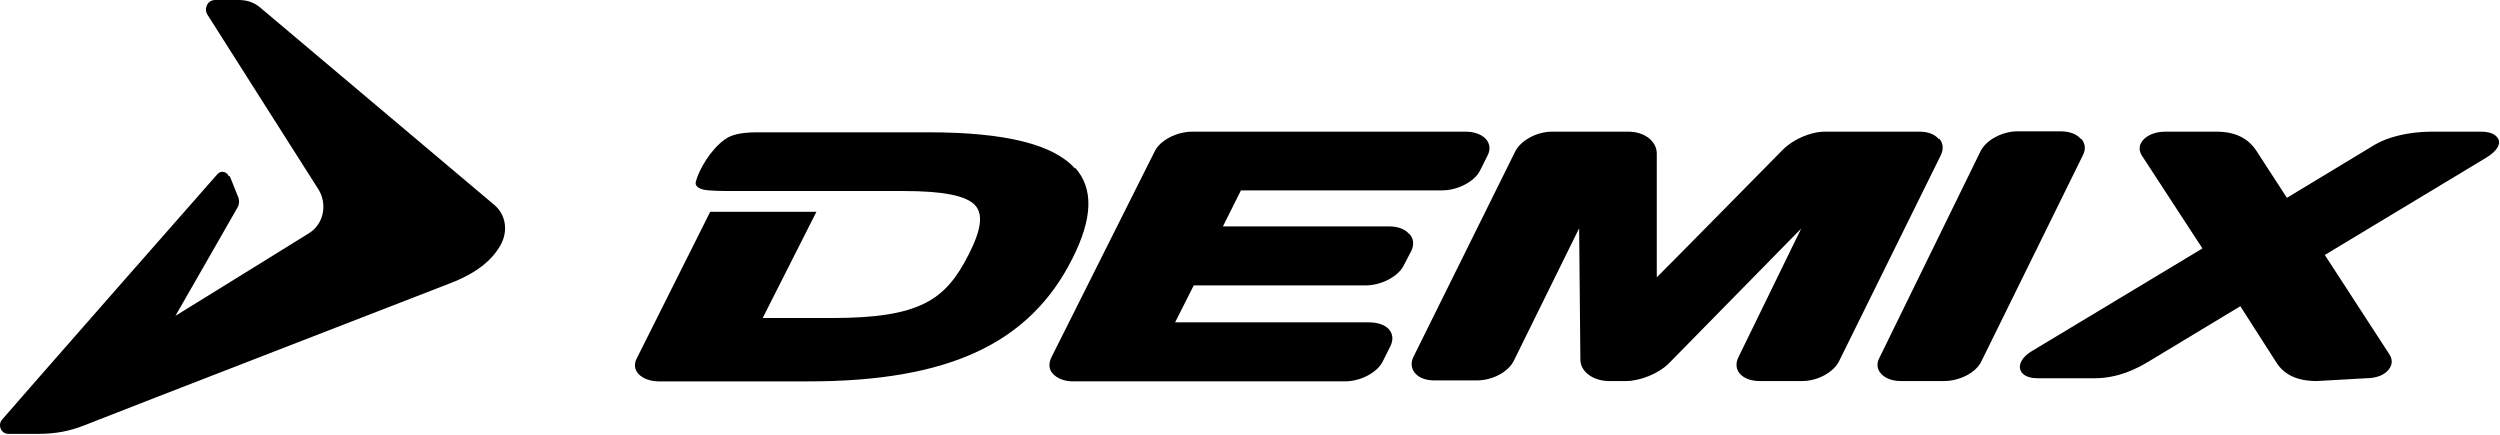
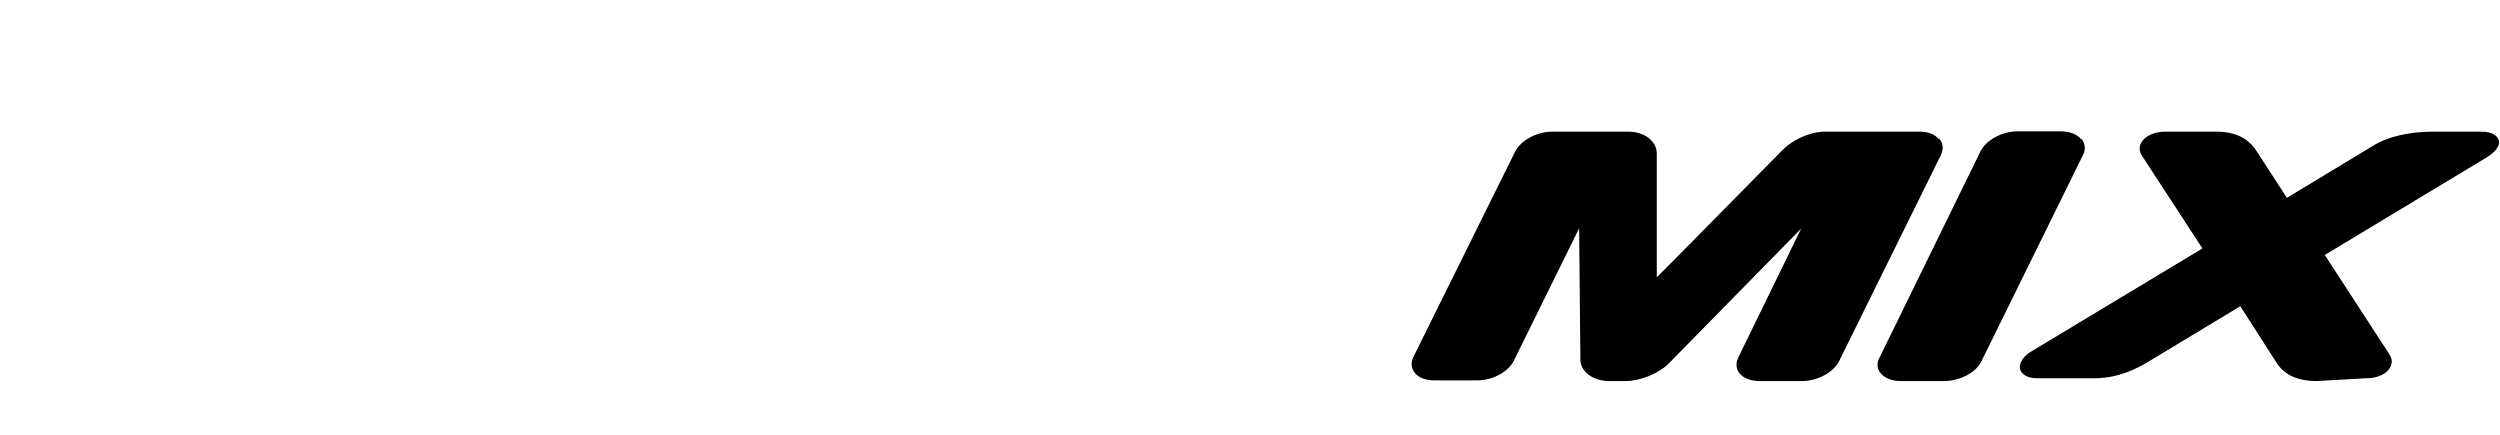
<svg xmlns="http://www.w3.org/2000/svg" width="805" height="140" viewBox="0 0 805 140" fill="none">
-   <path fill-rule="evenodd" clip-rule="evenodd" d="M73.984 56.7C74.684 58.5 76.384 62.6 76.784 63.7C77.084 64.6 77.084 65.8 76.484 66.8C75.384 68.8 56.484 101.7 56.484 101.7C56.484 101.7 93.584 78.8 99.484 75.1C104.484 72 105.384 65.4 102.484 60.9C100.484 57.7 68.184 7 66.784 4.7C65.584 2.8 66.784 0 69.284 0H76.684C78.684 0 81.384 0.3 83.984 2.6C103.884 19.4 146.984 55.7 159.184 66C162.684 68.9 163.884 74.2 161.084 79.1C158.584 83.4 154.084 87.7 144.984 91.2C135.284 95 42.184 131 26.784 137.1C22.684 138.7 18.084 139.7 12.584 139.7H2.684C0.284 139.7 -0.816 136.8 0.684 135.1C4.684 130.4 67.384 59 69.984 56.1C71.084 54.8 73.084 55.2 73.684 56.8" fill="black" />
-   <path fill-rule="evenodd" clip-rule="evenodd" d="M453.684 75.298C452.384 73.698 449.984 72.898 447.284 72.898H393.784L399.584 61.298H464.384C469.384 61.298 474.684 58.498 476.484 55.098L478.984 50.098C479.984 48.198 479.784 46.298 478.484 44.798C477.084 43.298 474.784 42.398 471.984 42.398H383.884C378.884 42.398 373.584 45.198 371.884 48.598L338.584 114.998C337.584 116.998 337.684 118.998 339.084 120.398C340.484 121.898 342.784 122.798 345.484 122.798H433.084C438.084 122.798 443.384 119.998 445.184 116.498L447.784 111.298C448.684 109.398 448.484 107.498 447.284 106.098C445.984 104.598 443.584 103.798 440.884 103.798H378.384L384.384 91.898H439.784C444.684 91.898 450.084 89.099 451.884 85.698L454.484 80.698C455.384 78.799 455.184 76.799 453.884 75.398" fill="black" />
  <path fill-rule="evenodd" clip-rule="evenodd" d="M804.484 44.798C805.284 46.598 803.884 48.699 800.684 50.699L748.584 82.098L769.384 114.098C770.484 115.798 770.384 117.498 769.084 119.098C767.684 120.798 765.084 121.798 761.884 121.798L745.984 122.698C739.784 122.698 735.484 120.698 732.984 116.698L721.384 98.598L691.884 116.398C688.084 118.698 682.084 121.798 674.384 121.798H656.084C652.184 121.798 650.984 120.098 650.684 119.398C649.784 117.598 650.984 114.998 654.184 113.098L709.184 79.998L689.684 50.098C688.584 48.398 688.784 46.599 689.984 45.199C691.384 43.498 694.084 42.398 697.184 42.398H713.684C719.884 42.398 723.984 44.598 726.584 48.598L736.384 63.699L764.684 46.598C768.484 44.298 775.284 42.398 782.884 42.398H798.984C802.984 42.398 804.184 44.098 804.484 44.898" fill="black" />
  <path fill-rule="evenodd" clip-rule="evenodd" d="M670.183 44.697C671.483 46.197 671.683 48.097 670.683 49.997L637.983 116.397C636.283 119.997 630.983 122.697 625.983 122.697H612.083C609.283 122.697 606.983 121.797 605.683 120.297C604.383 118.897 604.183 116.997 605.183 115.197L637.783 48.597C639.583 45.097 644.683 42.297 649.583 42.297H663.683C666.383 42.297 668.783 43.197 670.083 44.797" fill="black" />
  <path fill-rule="evenodd" clip-rule="evenodd" d="M624.383 44.598C625.783 46.098 625.883 48.098 624.883 50.098L592.183 116.298C590.383 119.898 585.283 122.698 580.283 122.698H566.683C563.883 122.698 561.683 121.898 560.283 120.398C558.983 118.898 558.783 116.998 559.783 114.998L579.983 73.598L537.183 117.198C533.983 120.298 528.083 122.698 523.583 122.698H518.183C513.083 122.698 508.983 119.798 508.883 115.898L508.483 73.498L487.483 116.098C485.683 119.798 480.583 122.498 475.483 122.498H461.983C459.183 122.498 456.983 121.698 455.683 120.198C454.383 118.698 454.183 116.698 455.183 114.798L487.883 48.798C489.683 45.198 494.883 42.398 499.683 42.398H524.383C526.983 42.398 529.383 43.198 531.083 44.598C532.683 45.998 533.483 47.598 533.483 49.498V89.298C533.583 89.298 573.983 48.298 573.983 48.298C577.183 44.998 582.883 42.398 587.583 42.398H618.183C620.883 42.398 623.083 43.298 624.283 44.798" fill="black" />
-   <path fill-rule="evenodd" clip-rule="evenodd" d="M346.184 54.002C352.184 60.702 351.884 70.302 345.284 83.302C331.584 110.602 305.384 122.802 260.384 122.802H212.184C209.384 122.802 206.984 121.902 205.584 120.402C204.284 119.002 204.084 117.102 205.084 115.302L228.684 68.202H262.884L245.584 102.402H267.784C296.284 102.402 304.484 96.602 311.884 82.002C315.984 74.002 316.584 69.102 314.084 66.202C311.284 63.002 303.784 61.502 290.584 61.502H281.784C281.784 61.502 237.284 61.502 235.784 61.502C232.884 61.502 228.984 61.502 226.684 61.102C224.584 60.602 223.684 59.702 224.084 58.402C225.084 54.602 228.784 48.202 233.384 44.902C235.184 43.602 237.984 42.602 243.784 42.602C246.084 42.602 248.384 42.602 250.684 42.602H298.984C323.784 42.602 339.284 46.502 346.184 54.301" fill="black" />
</svg>